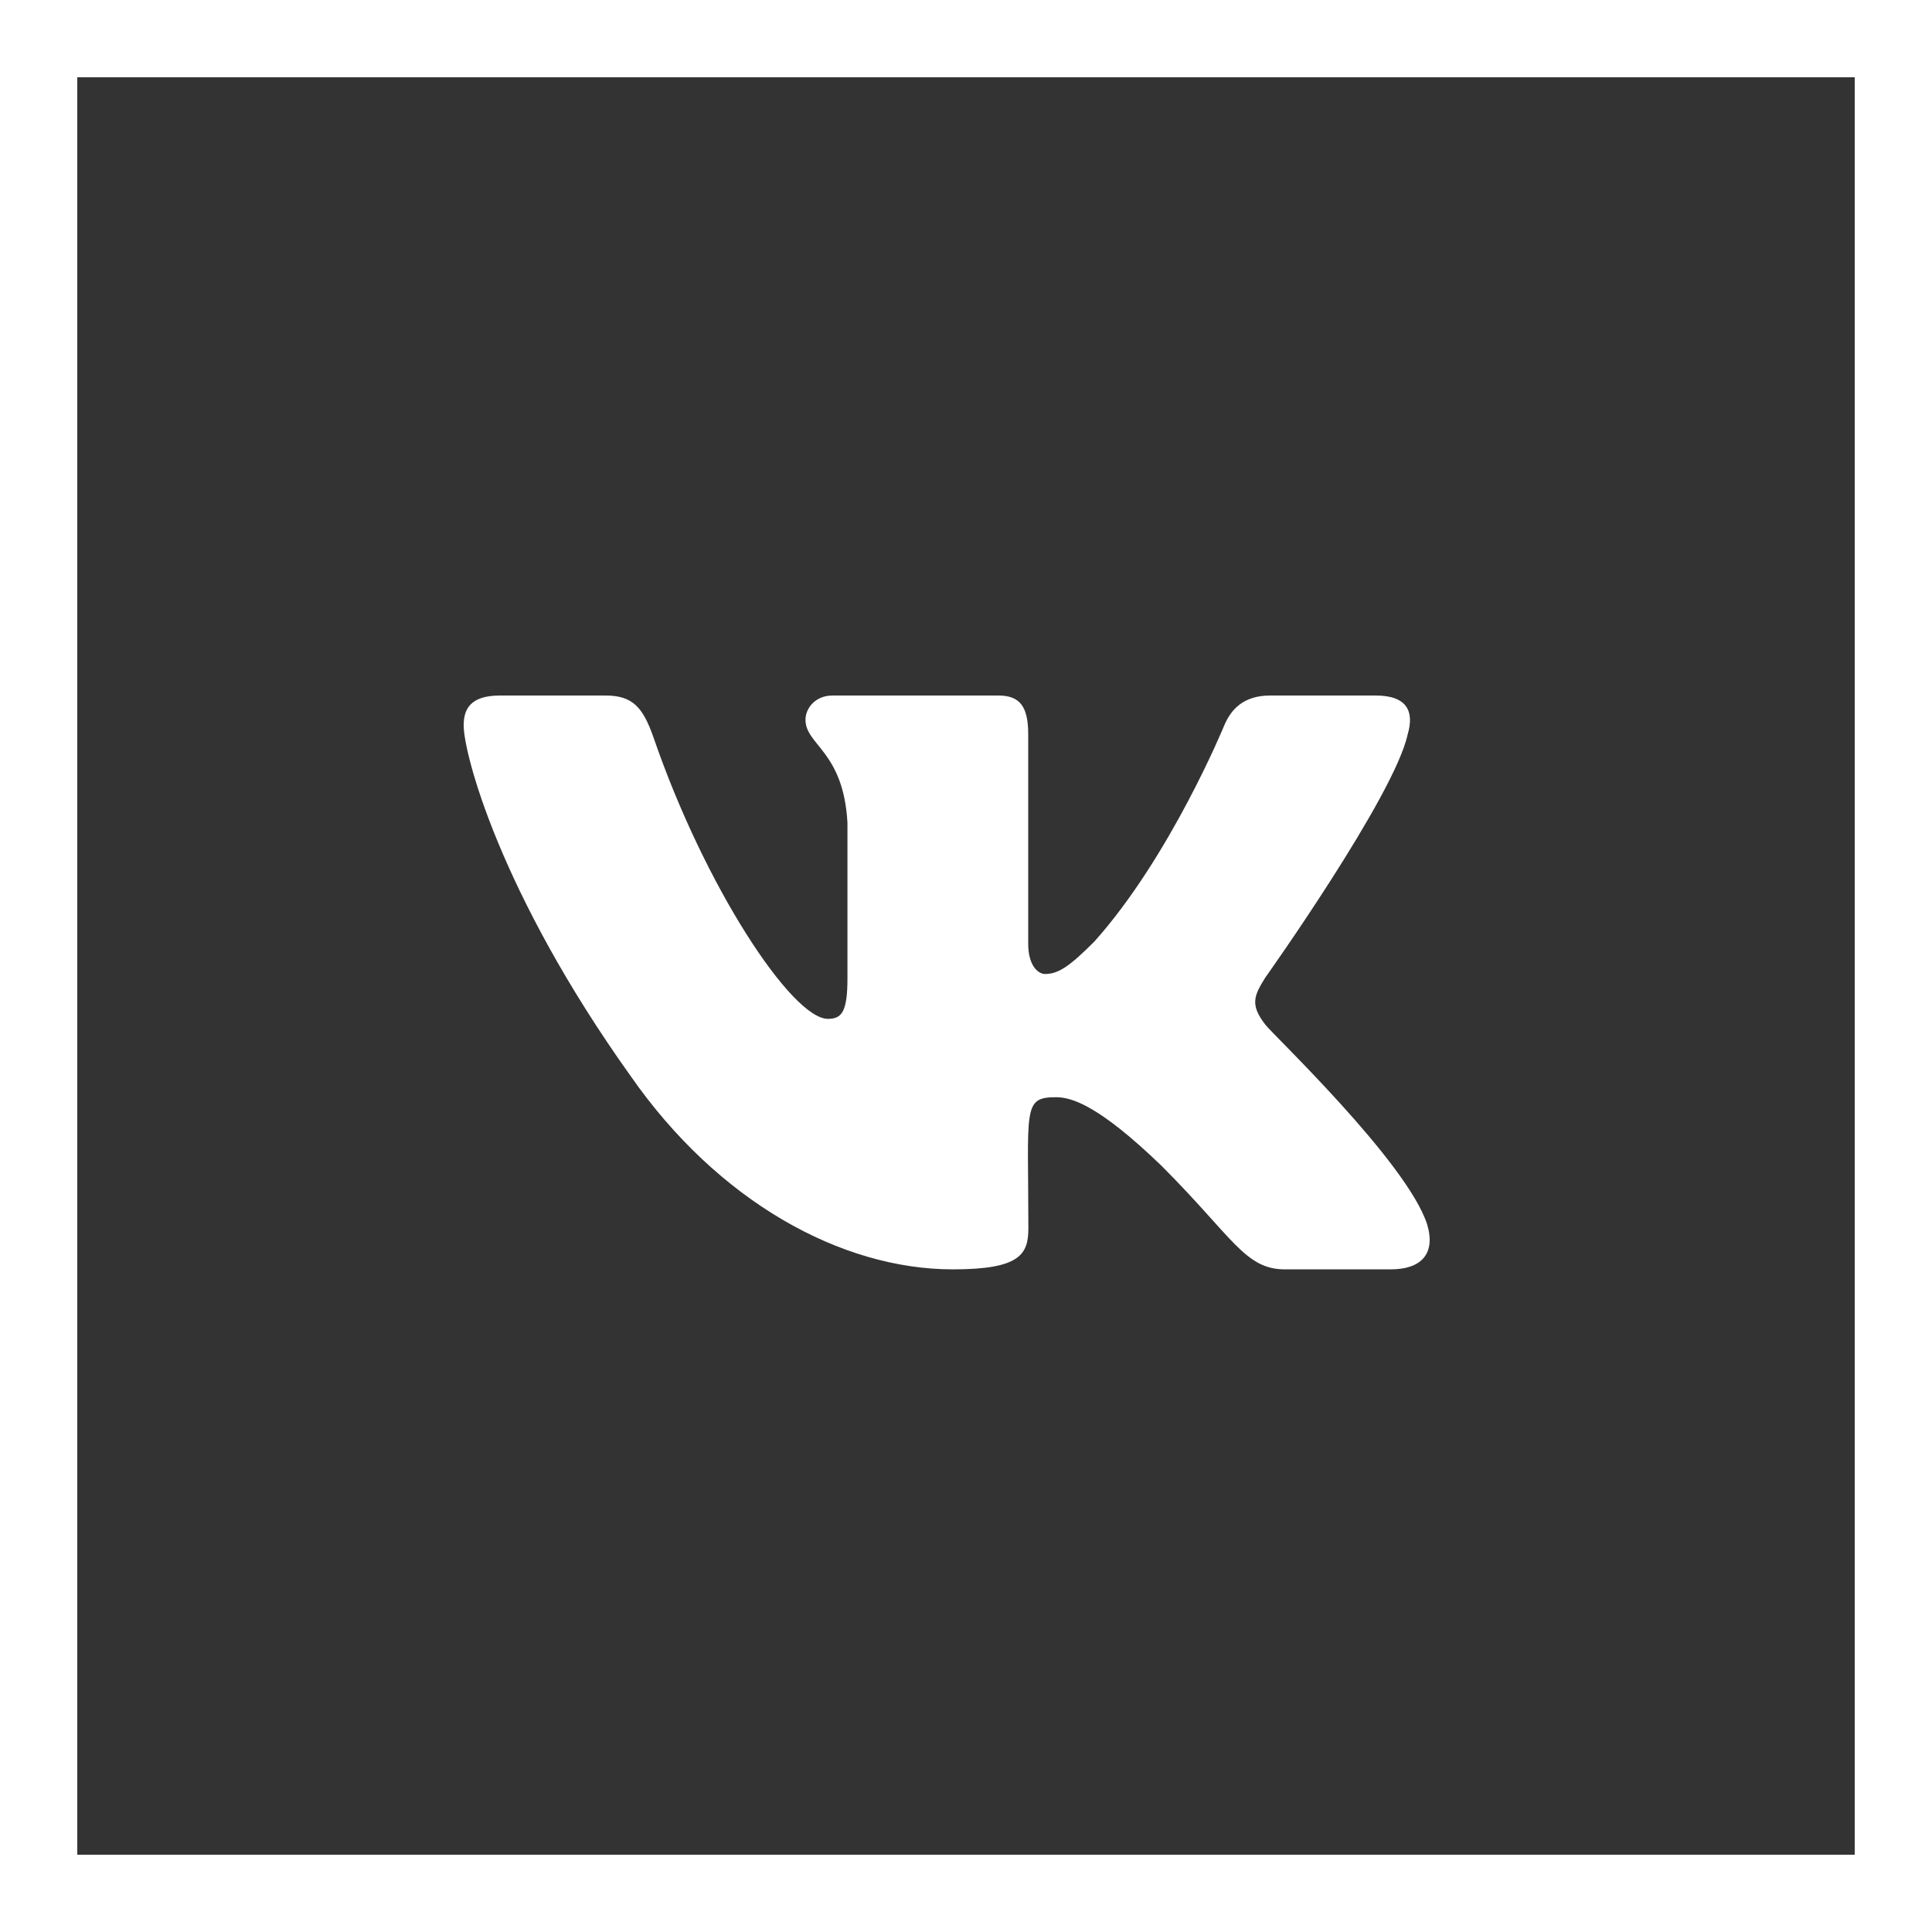
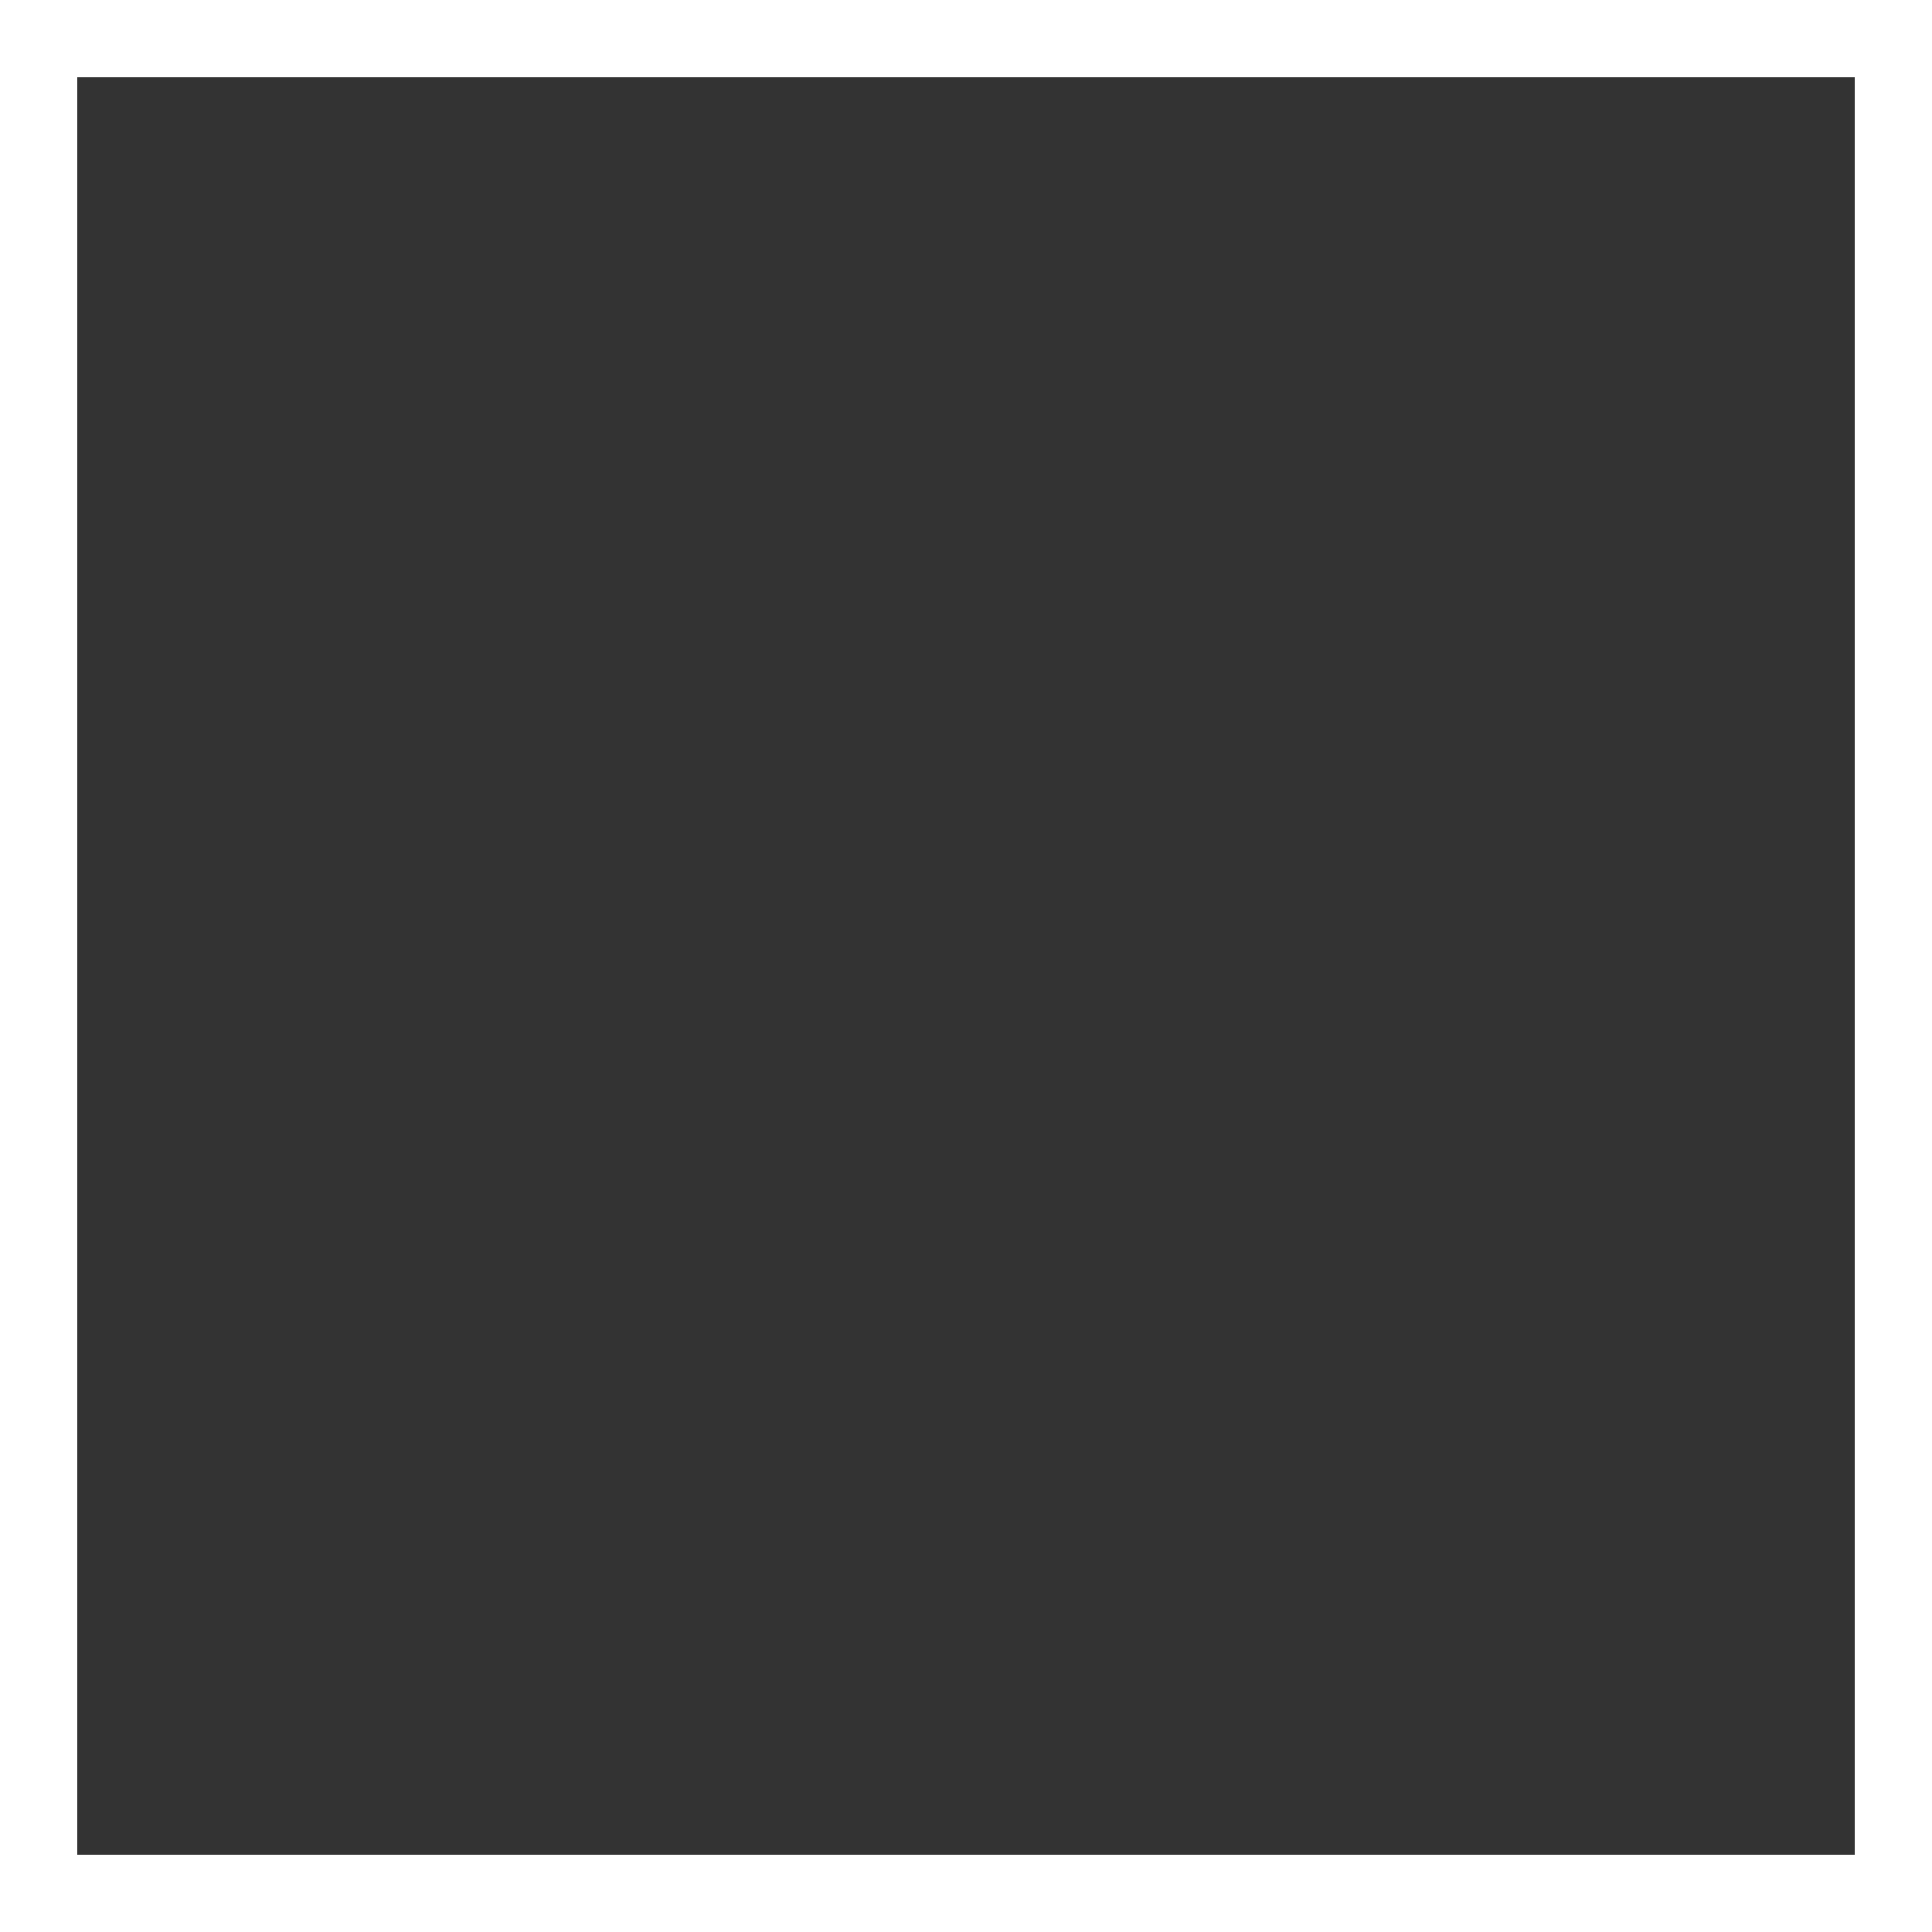
<svg xmlns="http://www.w3.org/2000/svg" width="50" height="50" viewBox="0 0 50 50" fill="none">
  <rect x="0" y="0" width="50" height="50" fill="#333333" stroke="none" />
-   <path d="M36.43 19.007C36.602 18.427 36.43 18 35.604 18H32.871C32.174 18 31.854 18.367 31.683 18.775C31.683 18.775 30.29 22.168 28.322 24.367C27.687 25.003 27.394 25.207 27.046 25.207C26.874 25.207 26.61 25.003 26.61 24.423V19.007C26.61 18.311 26.415 18 25.84 18H21.542C21.106 18 20.846 18.325 20.846 18.627C20.846 19.286 21.83 19.439 21.932 21.295V25.323C21.932 26.205 21.774 26.368 21.426 26.368C20.498 26.368 18.242 22.961 16.905 19.063C16.636 18.306 16.372 18 15.671 18H12.938C12.158 18 12 18.367 12 18.775C12 19.499 12.928 23.096 16.321 27.848C18.581 31.092 21.765 32.851 24.661 32.851C26.401 32.851 26.614 32.461 26.614 31.788C26.614 28.688 26.457 28.396 27.329 28.396C27.733 28.396 28.429 28.6 30.053 30.164C31.91 32.02 32.216 32.851 33.256 32.851H35.989C36.769 32.851 37.163 32.461 36.936 31.691C36.416 30.071 32.903 26.739 32.745 26.516C32.342 25.996 32.458 25.764 32.745 25.3C32.75 25.296 36.087 20.599 36.43 19.007V19.007Z" fill="white" />
  <rect x="1" y="1" width="48" height="48" stroke="white" stroke-width="2" />
</svg>